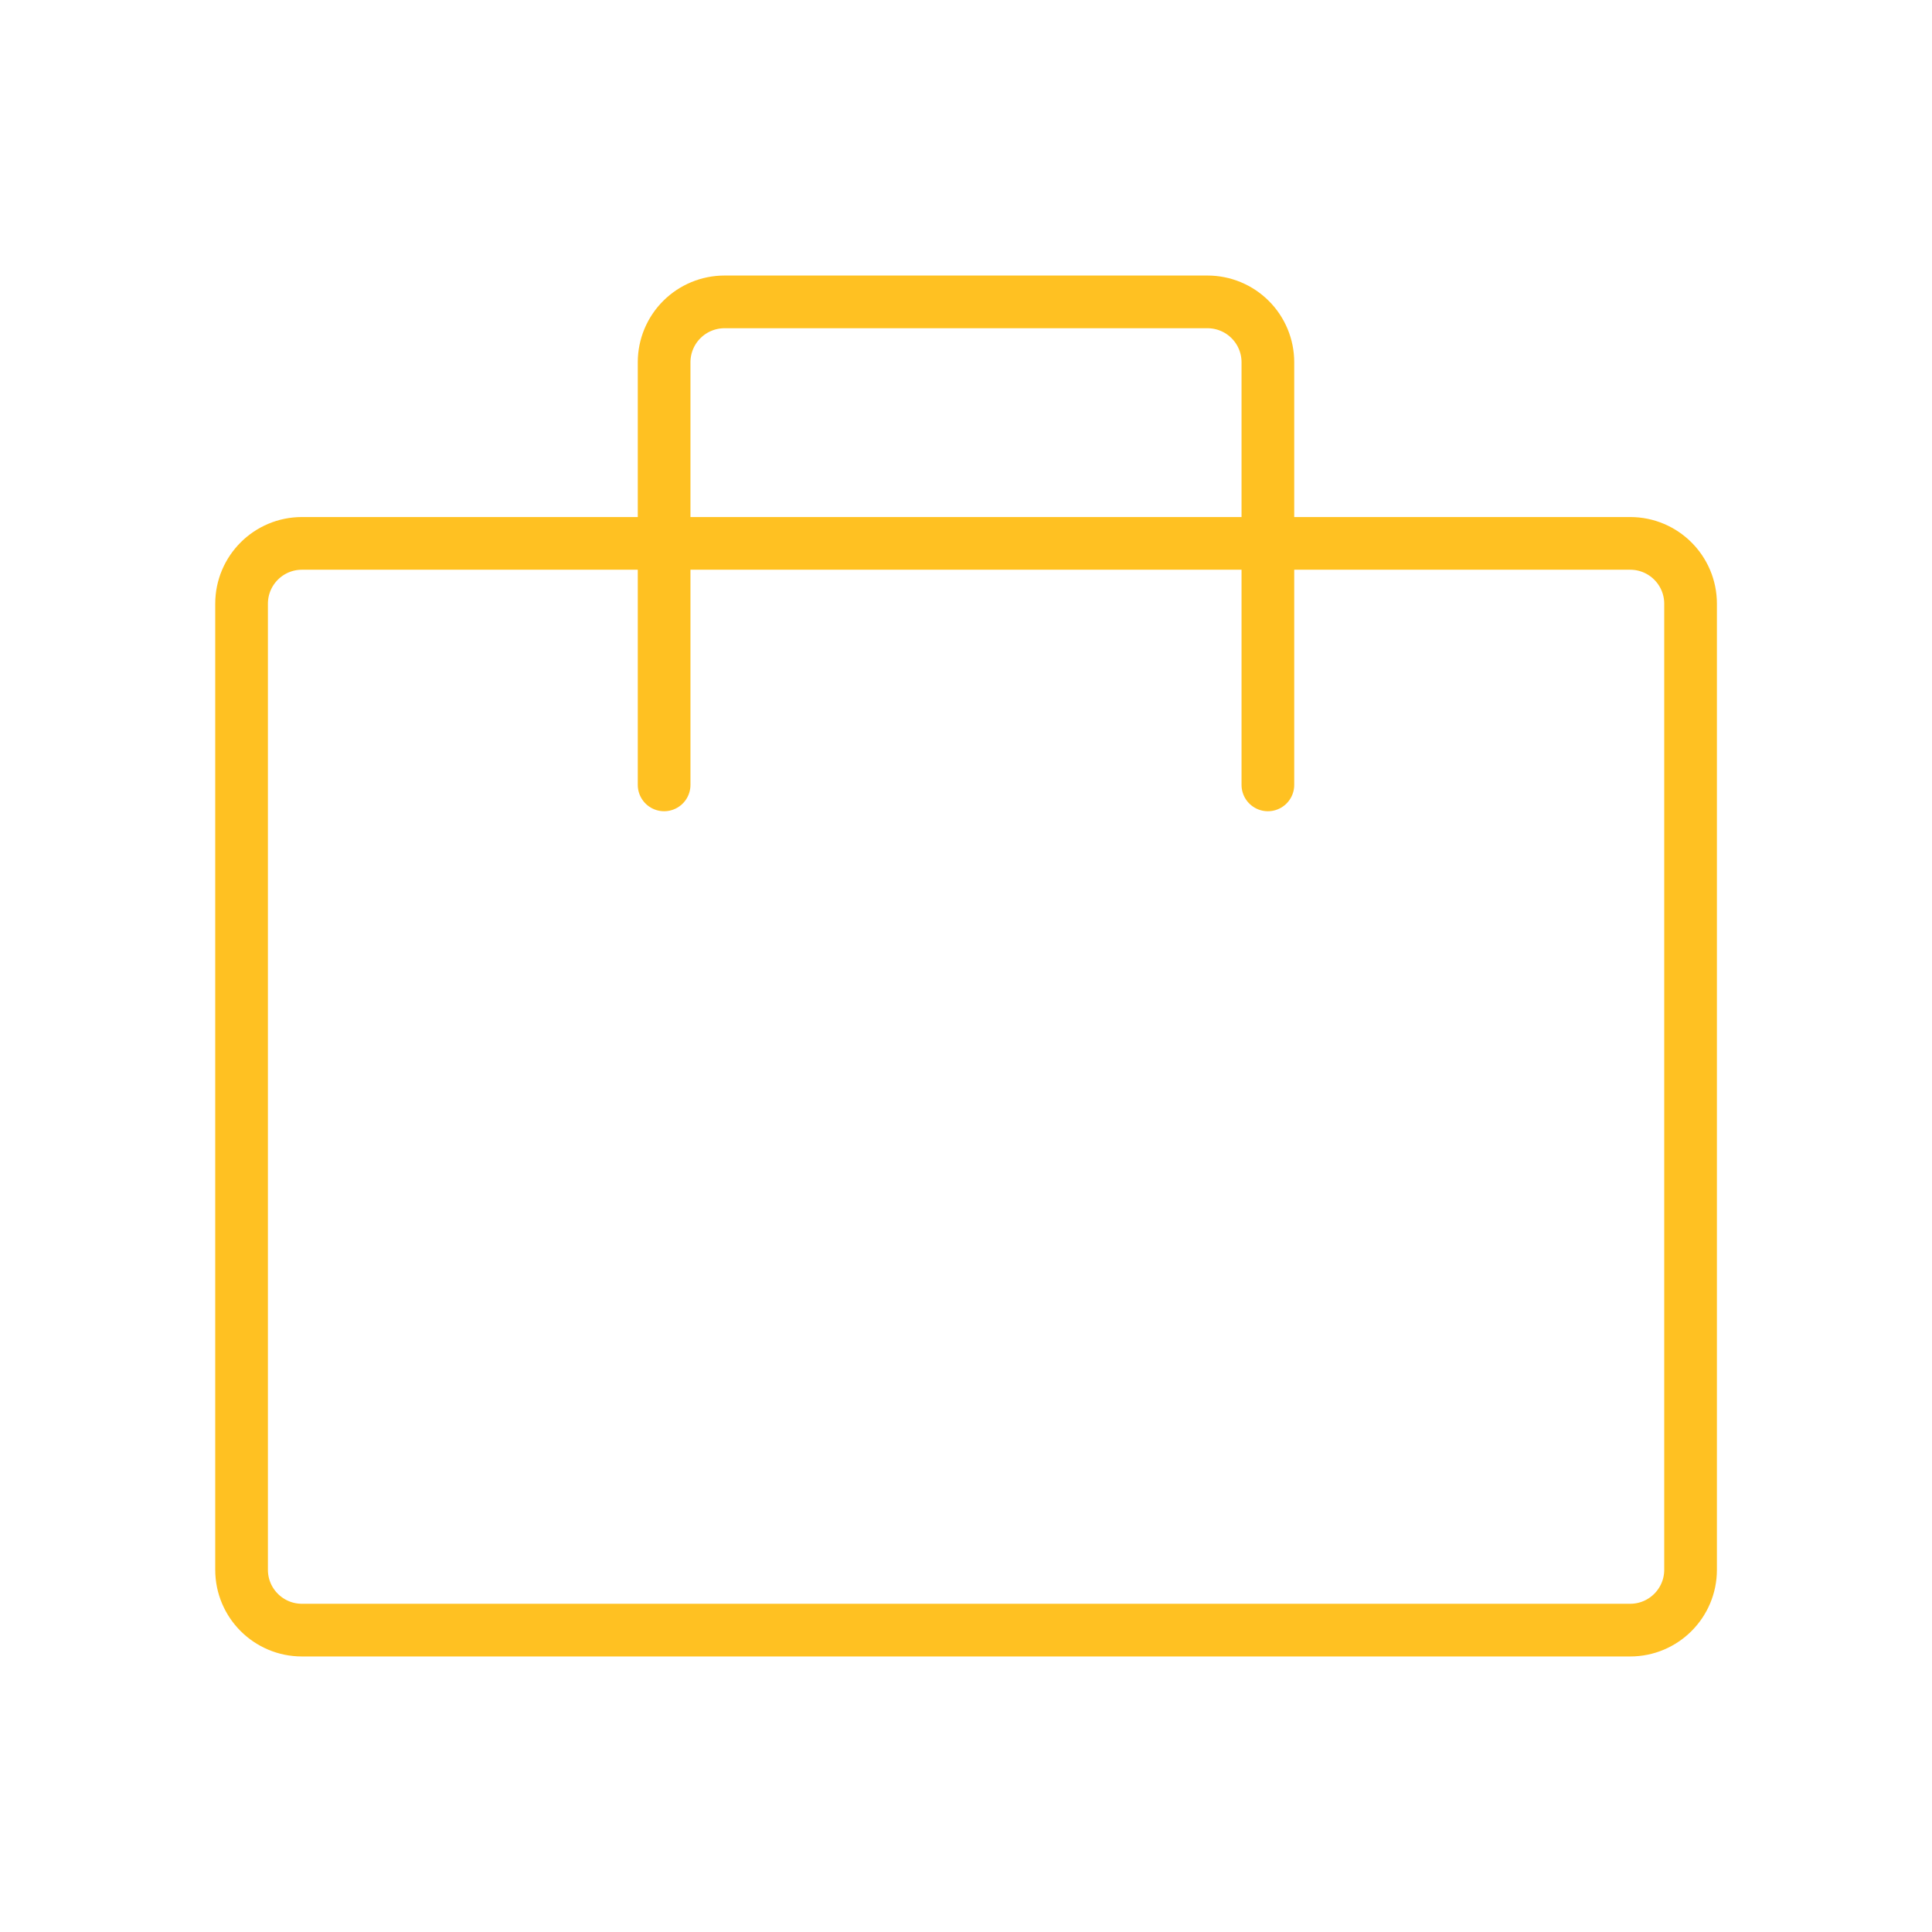
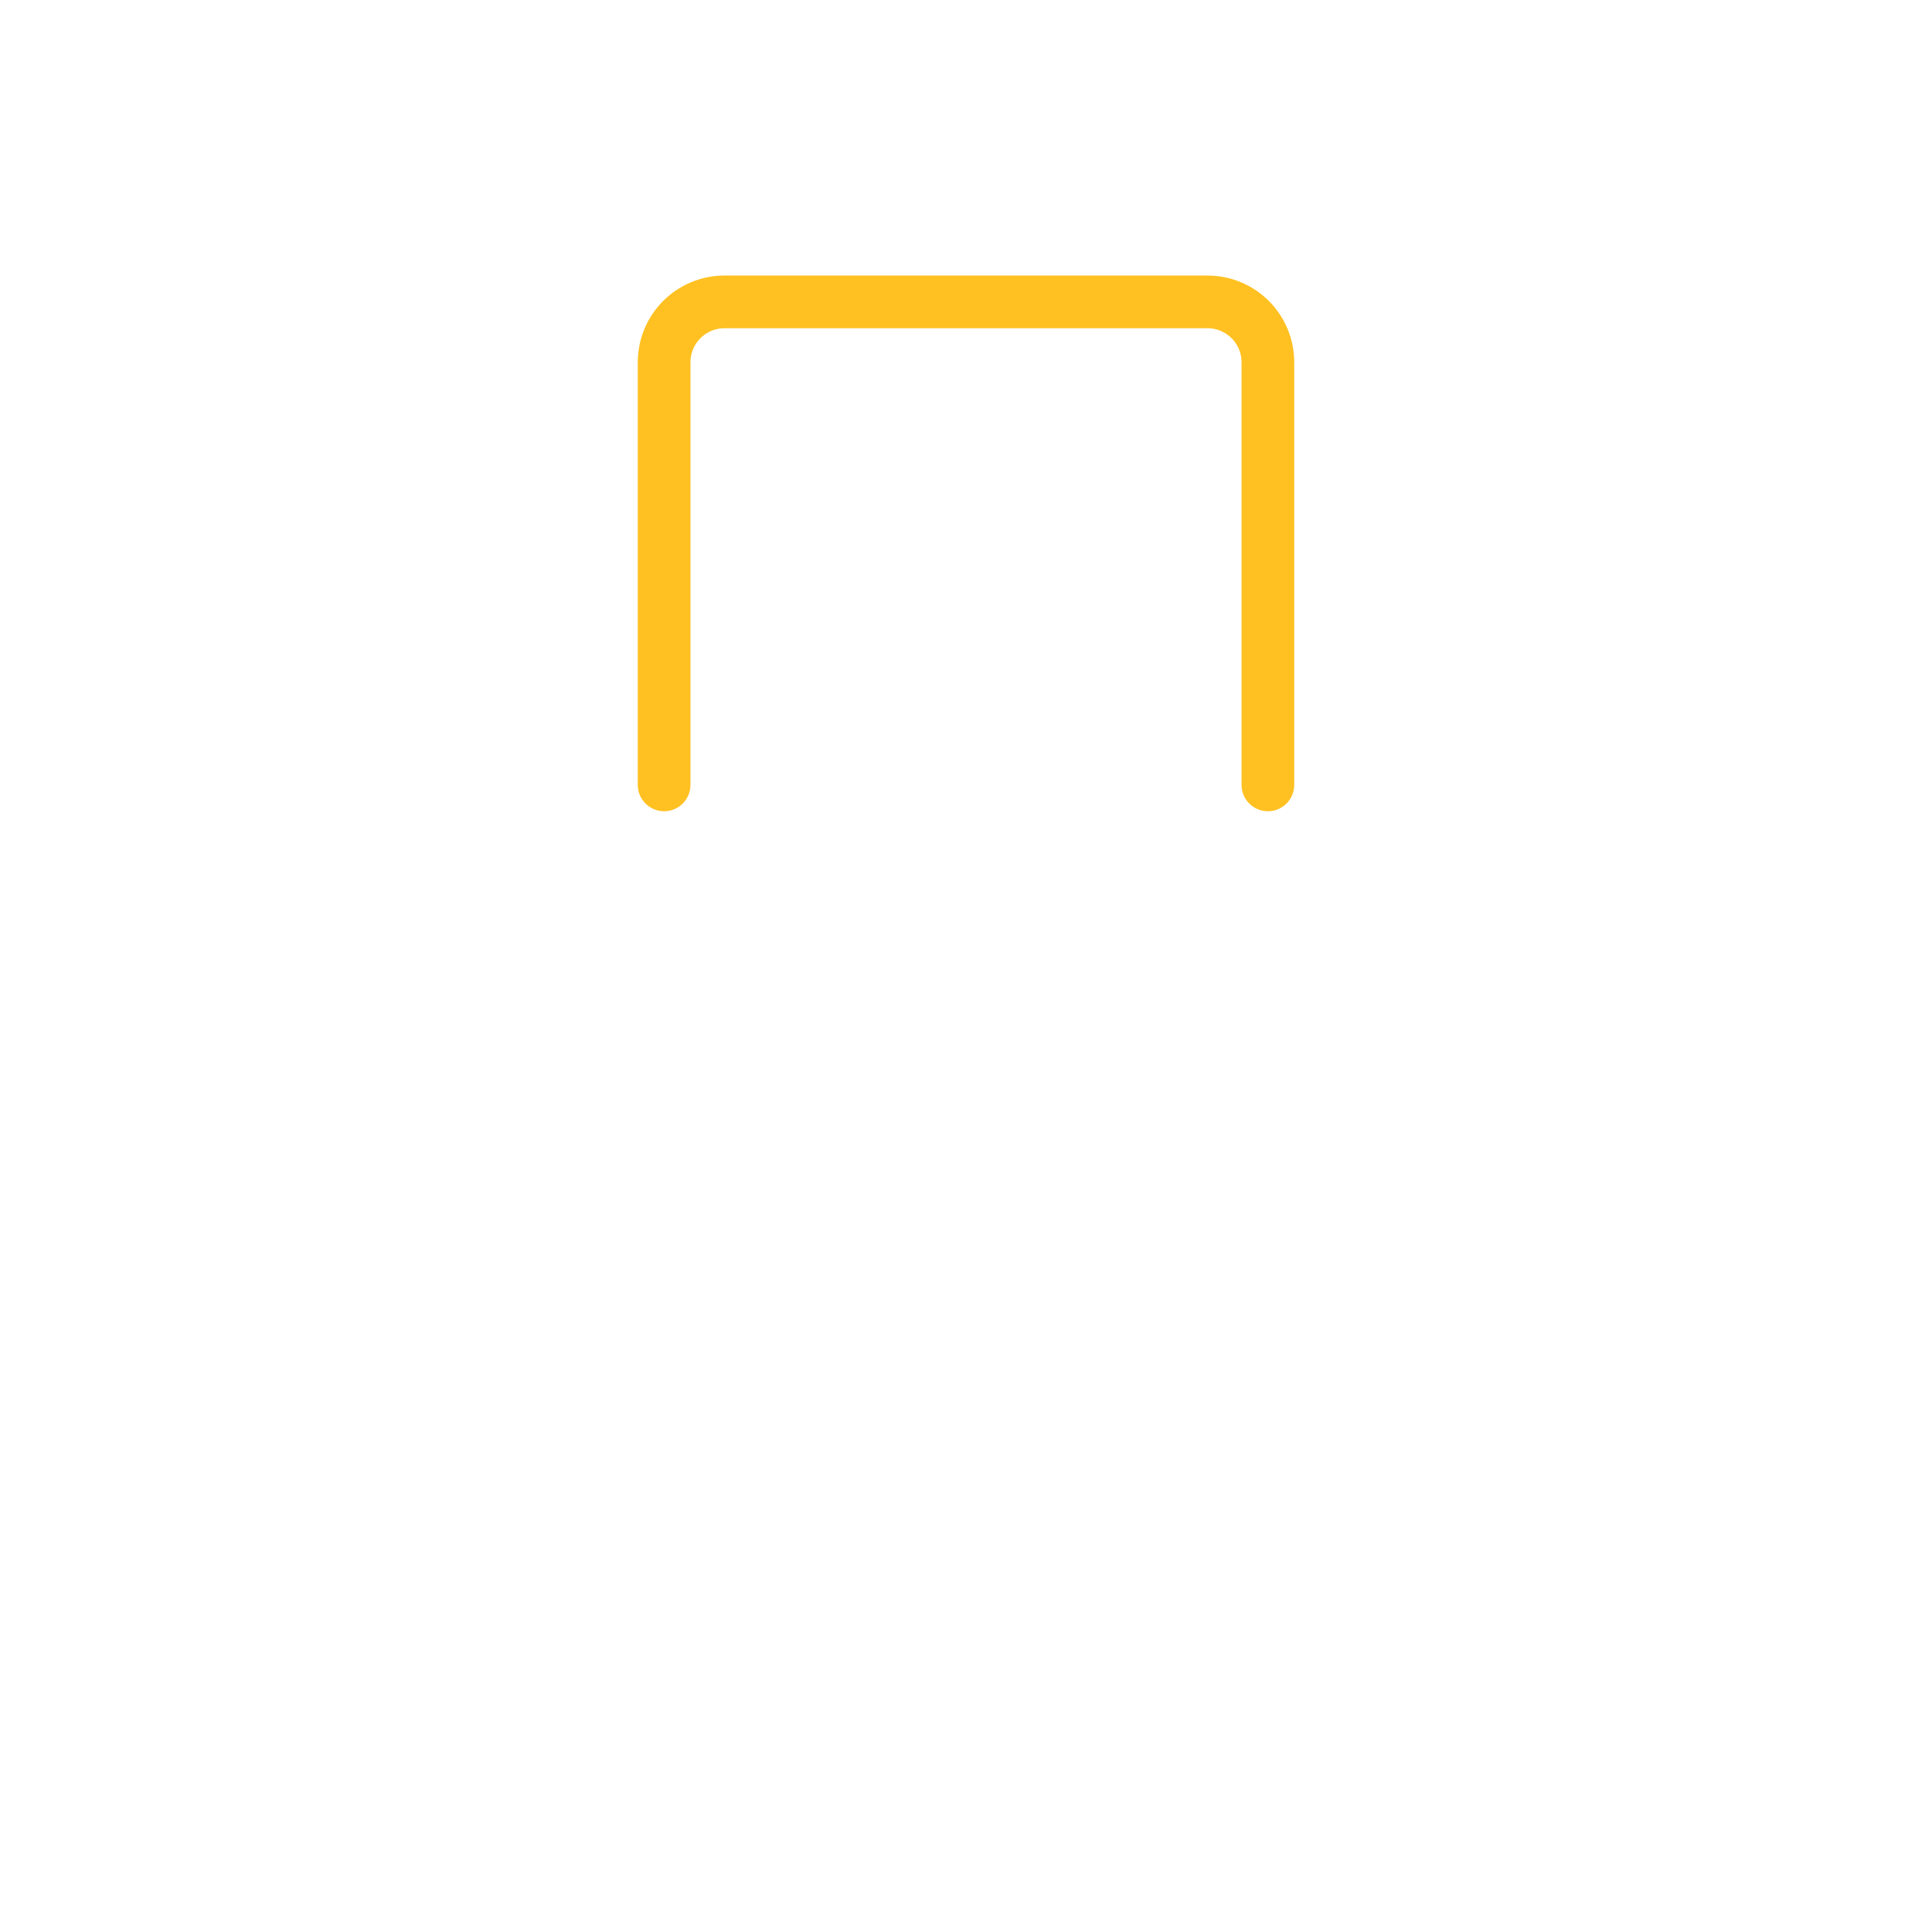
<svg xmlns="http://www.w3.org/2000/svg" width="55" height="55" viewBox="0 0 55 55" fill="none">
-   <path d="M46.408 15.469H8.596C7.646 15.469 6.877 16.238 6.877 17.188V44.688C6.877 45.637 7.646 46.406 8.596 46.406H46.408C47.357 46.406 48.127 45.637 48.127 44.688V17.188C48.127 16.238 47.357 15.469 46.408 15.469Z" stroke="#FFC122" stroke-width="1.5" stroke-linecap="round" stroke-linejoin="round" />
  <path d="M36.094 22.344V10.312C36.094 9.857 35.913 9.419 35.59 9.097C35.268 8.775 34.831 8.594 34.375 8.594H20.625C20.169 8.594 19.732 8.775 19.41 9.097C19.087 9.419 18.906 9.857 18.906 10.312V22.344" stroke="#FFC122" stroke-width="1.5" stroke-linecap="round" stroke-linejoin="round" />
</svg>